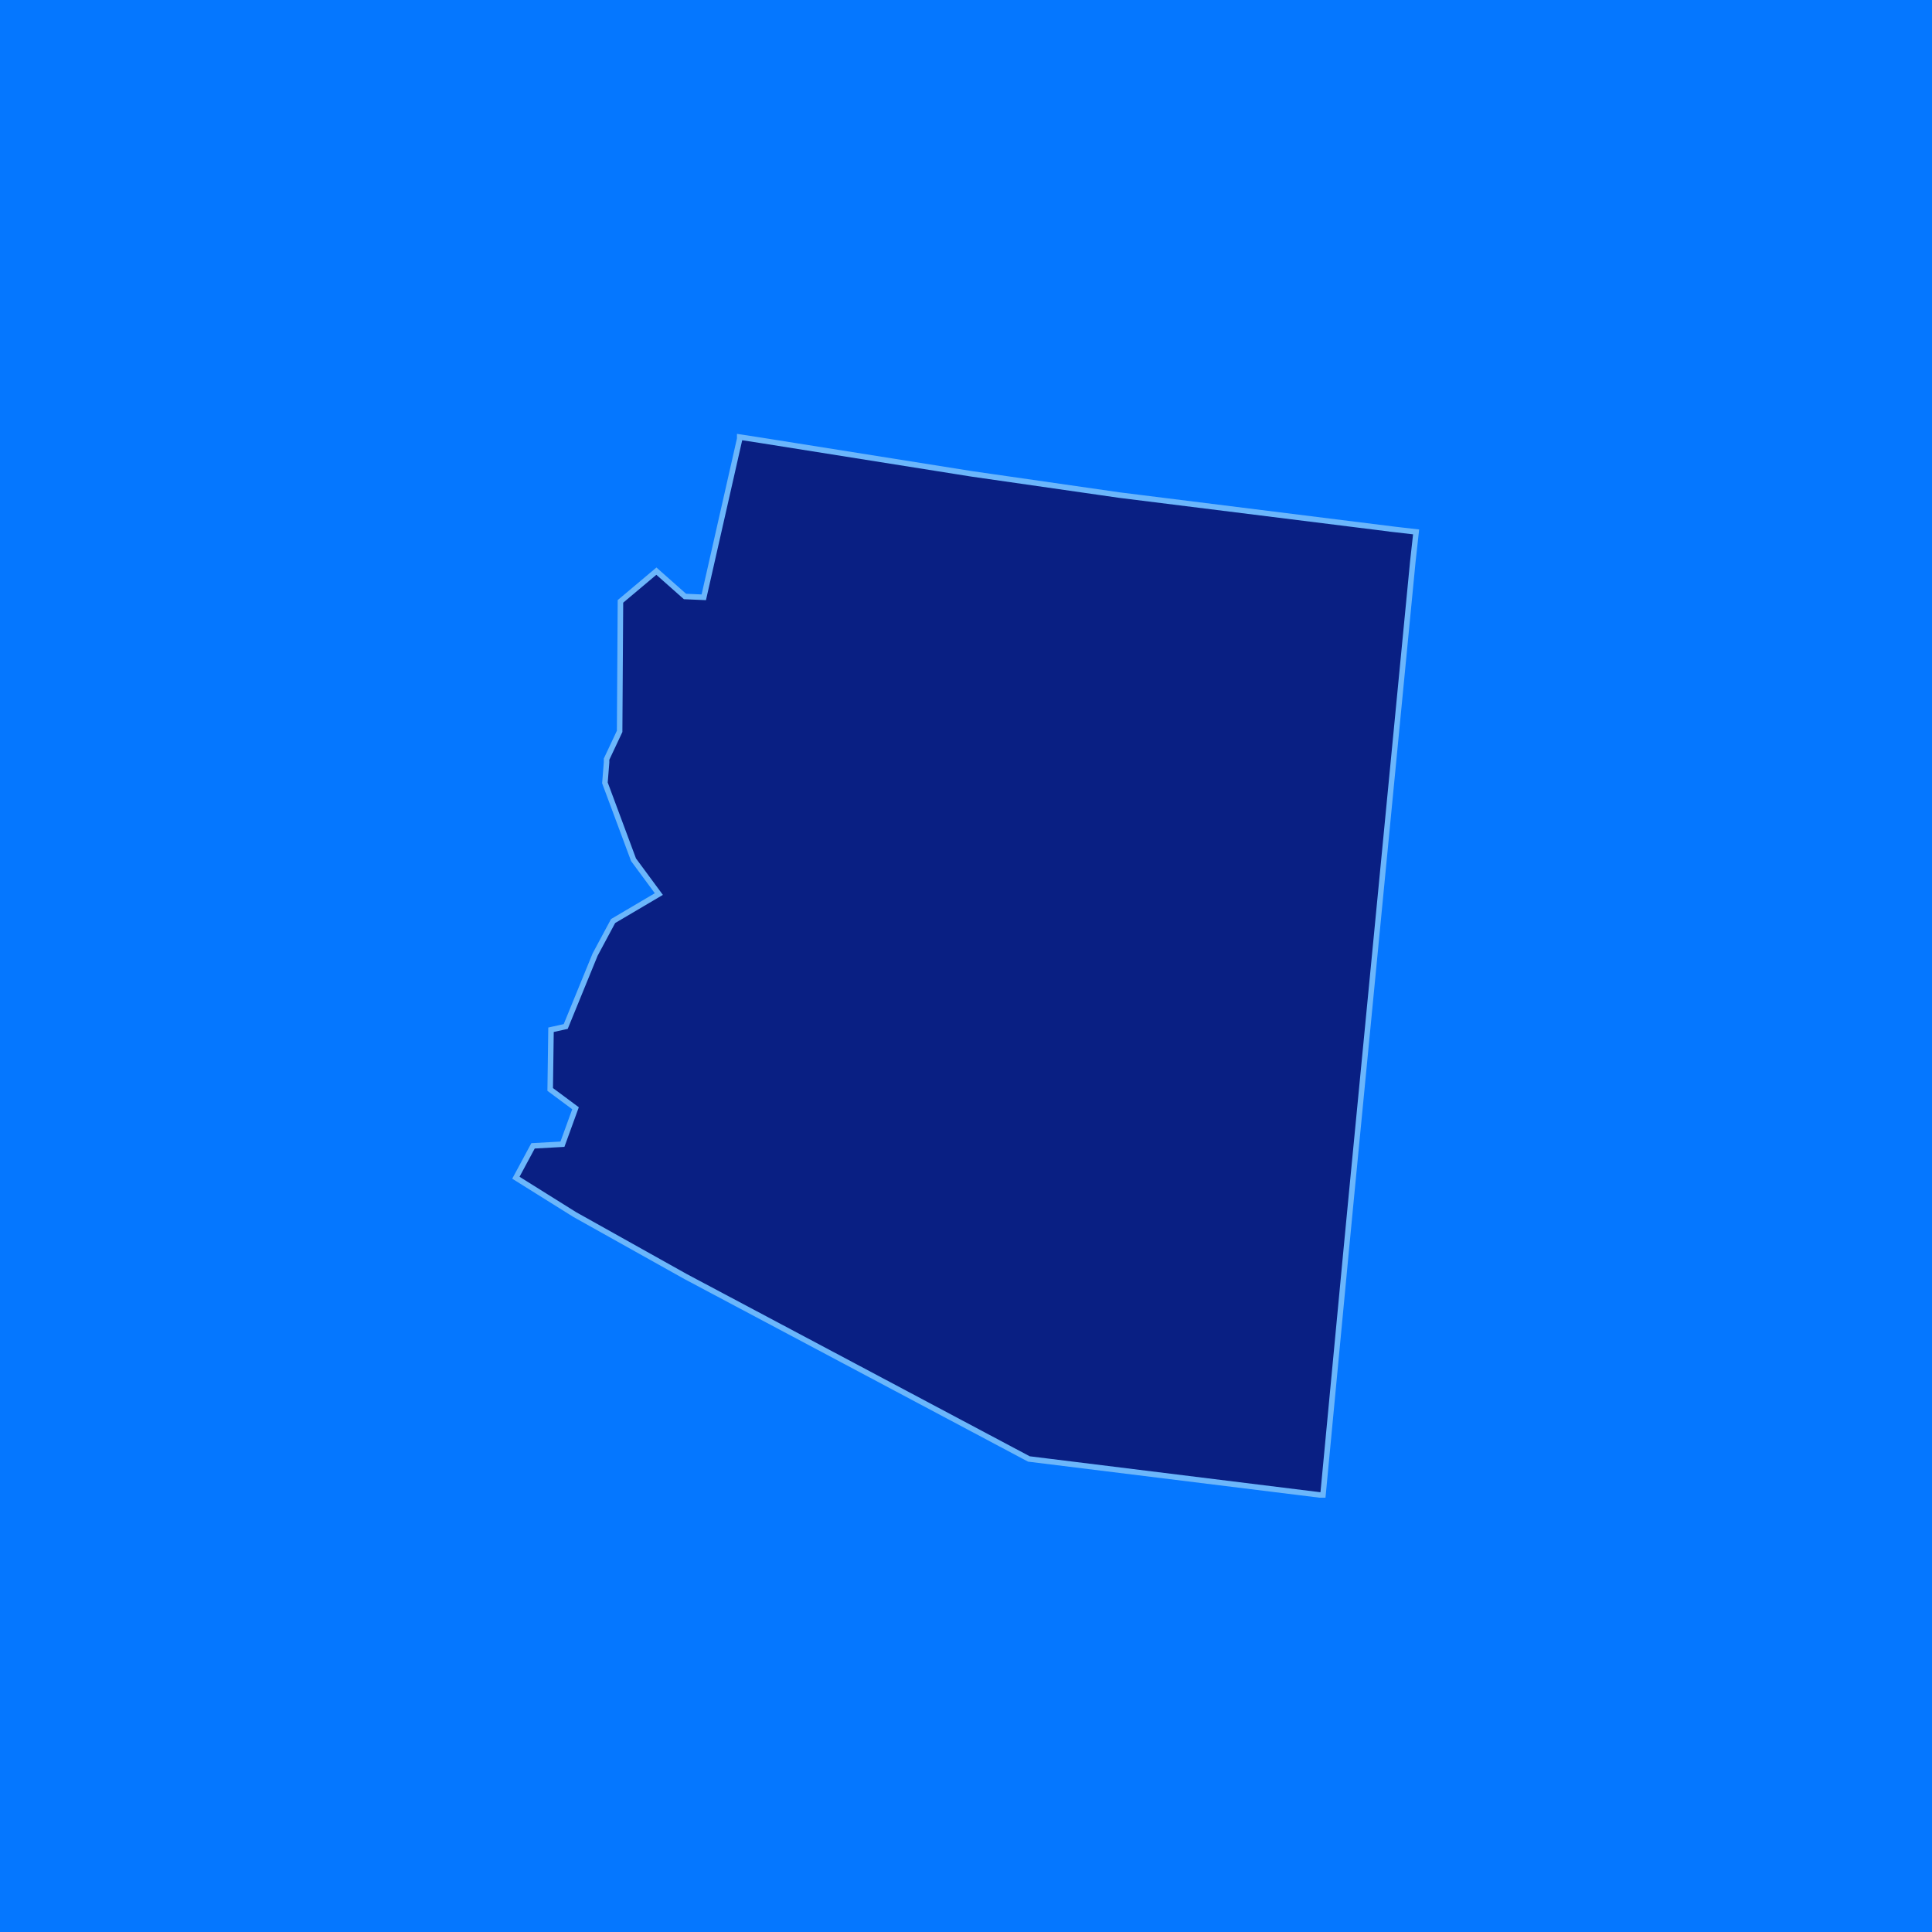
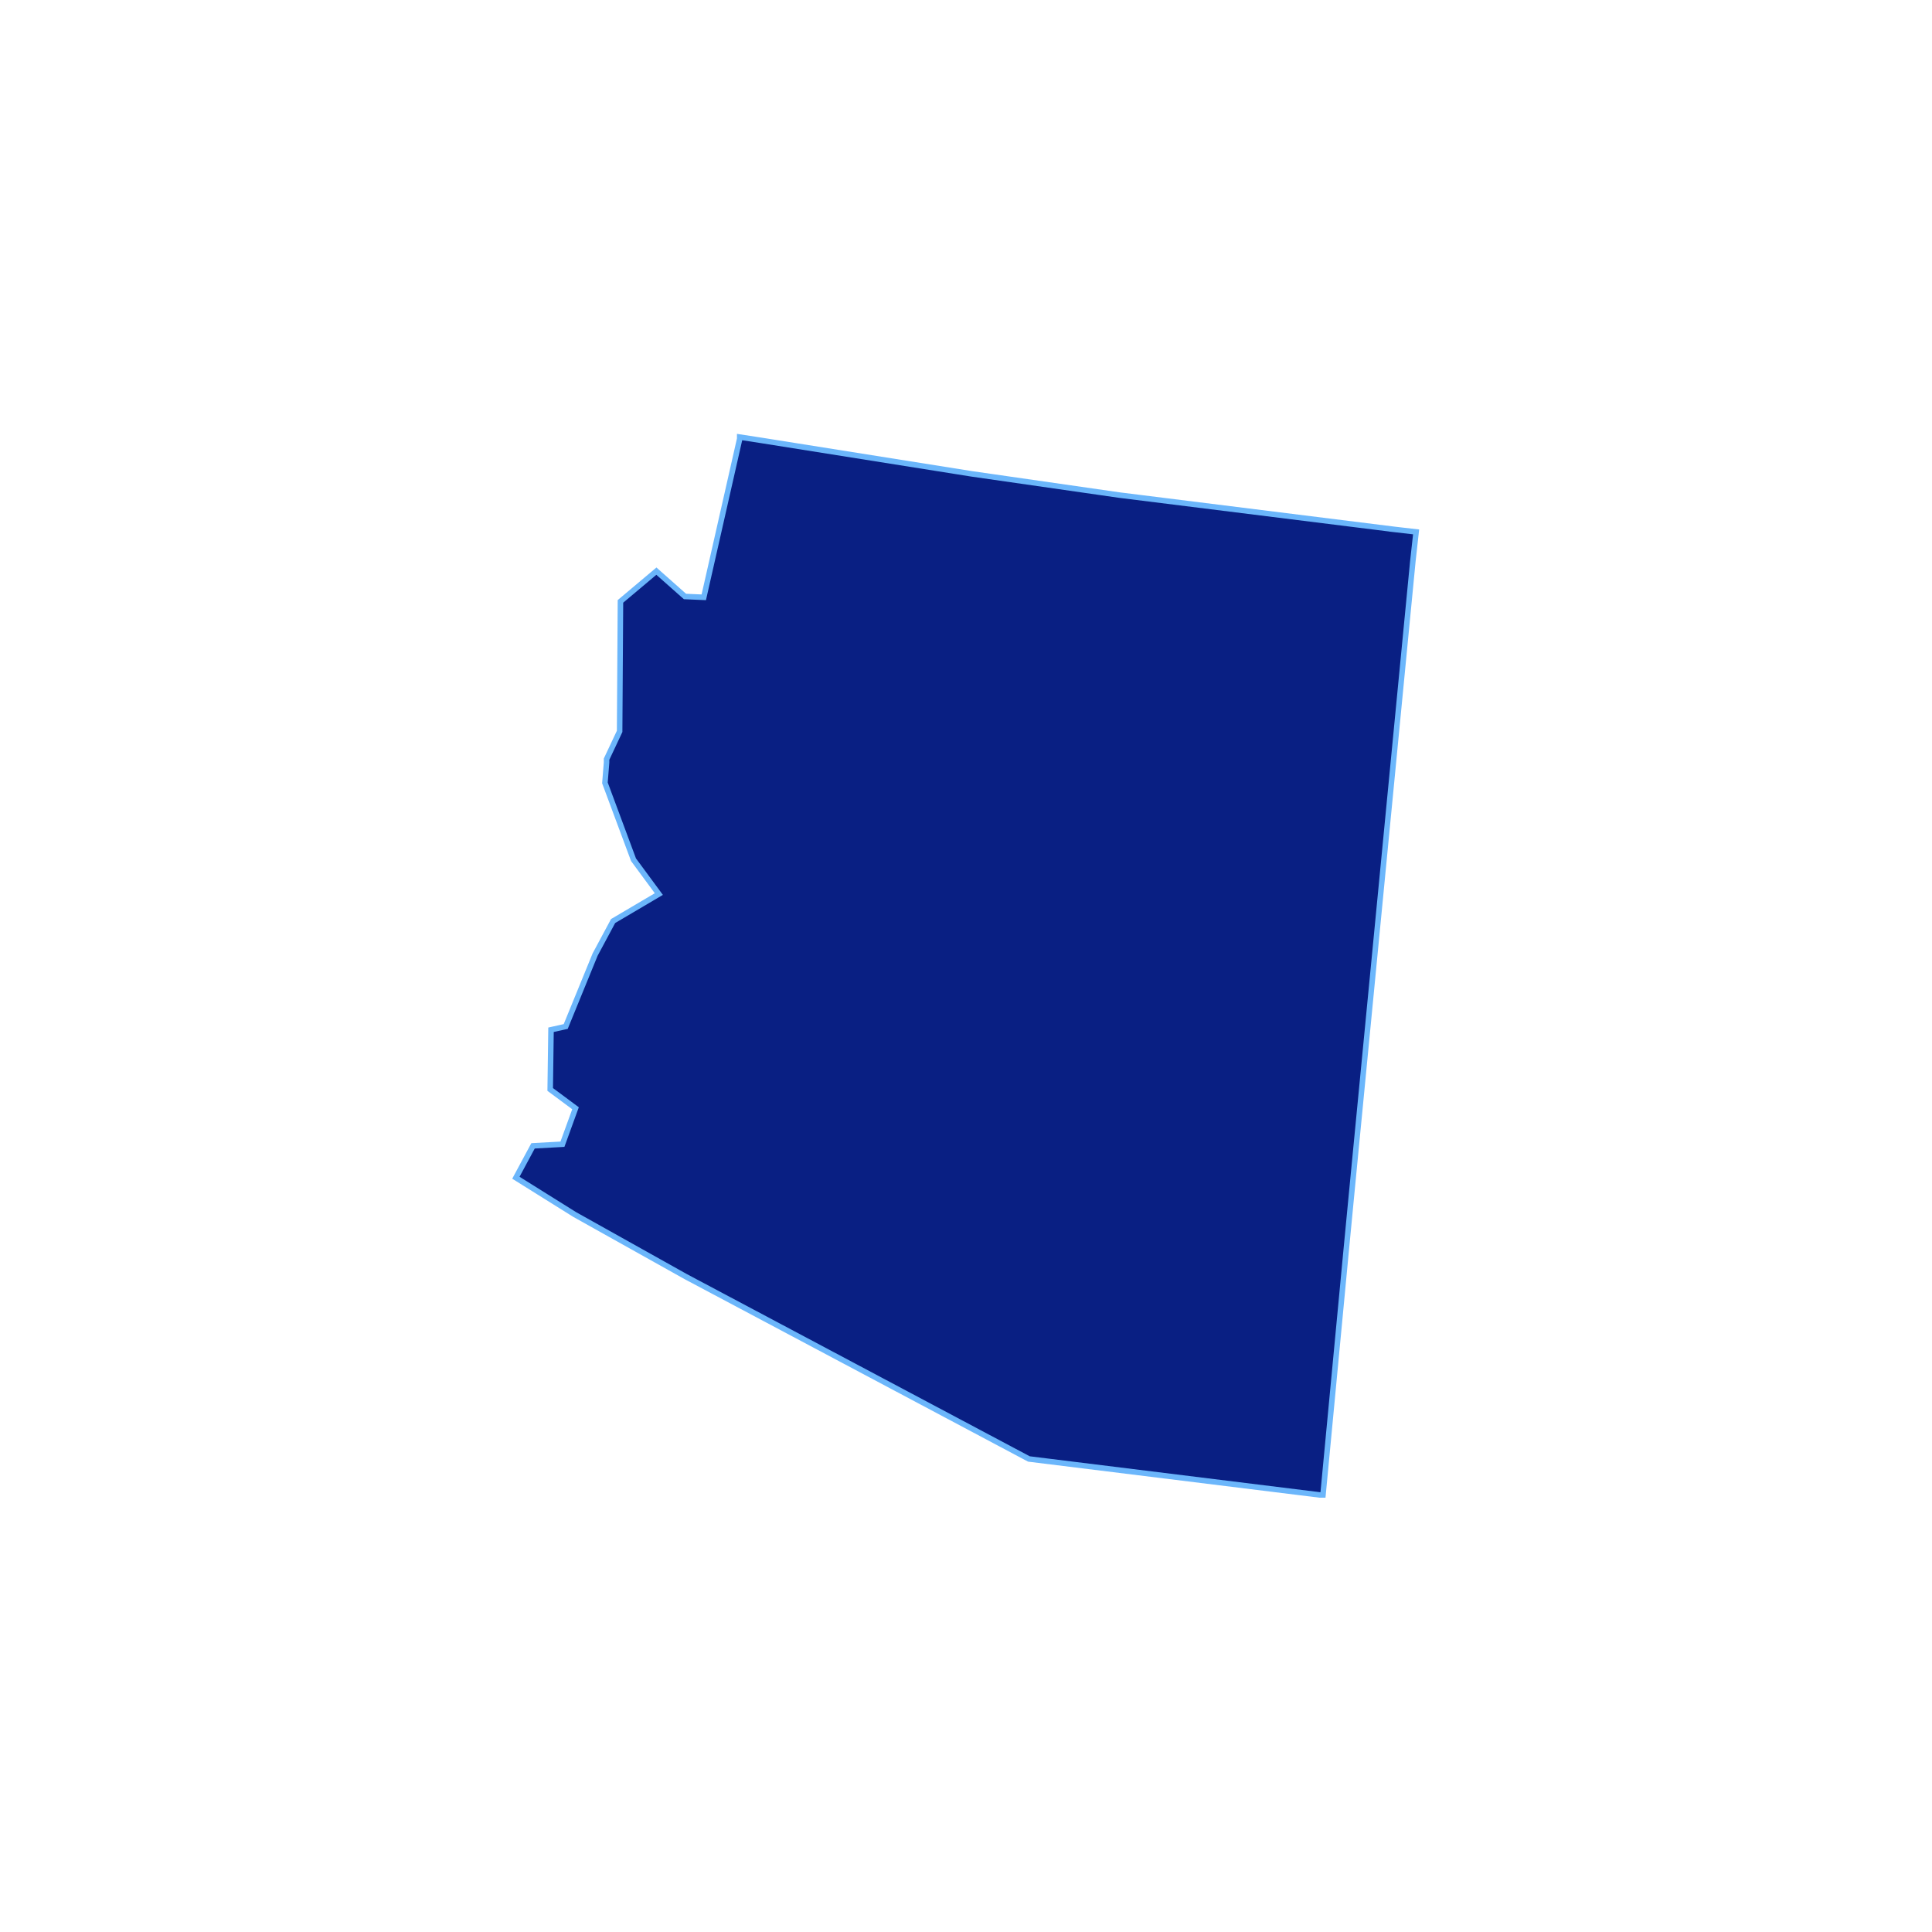
<svg xmlns="http://www.w3.org/2000/svg" width="1800" height="1800" fill="none">
-   <path fill="#0577FF" d="M0 0h1800v1800H0z" />
  <path fill="#091F83" stroke="#6BB6FB" stroke-width="5.144" d="m1299.58 493.275-256.49-31.989-137.762-19.803-196.362-31.228-19.789-3.047v1.523l-33.488 147.762-17.505-.762-26.638-23.611-33.488 28.181-.762 121.103-12.177 25.897v3.046l-1.523 19.042 26.639 71.596 23.594 31.989-42.622 25.135-16.744 31.228-27.399 67.026-13.7 3.046-.761 55.601 23.594 17.52-12.178 33.51-27.399 1.52-15.983 29.71 54.799 34.27 103.508 57.89 319.66 169.85 270.946 33.51h3.05l21.31-224.69 5.33-55.6 57.08-589.52 3.04-27.42-19.78-2.285Z" />
</svg>